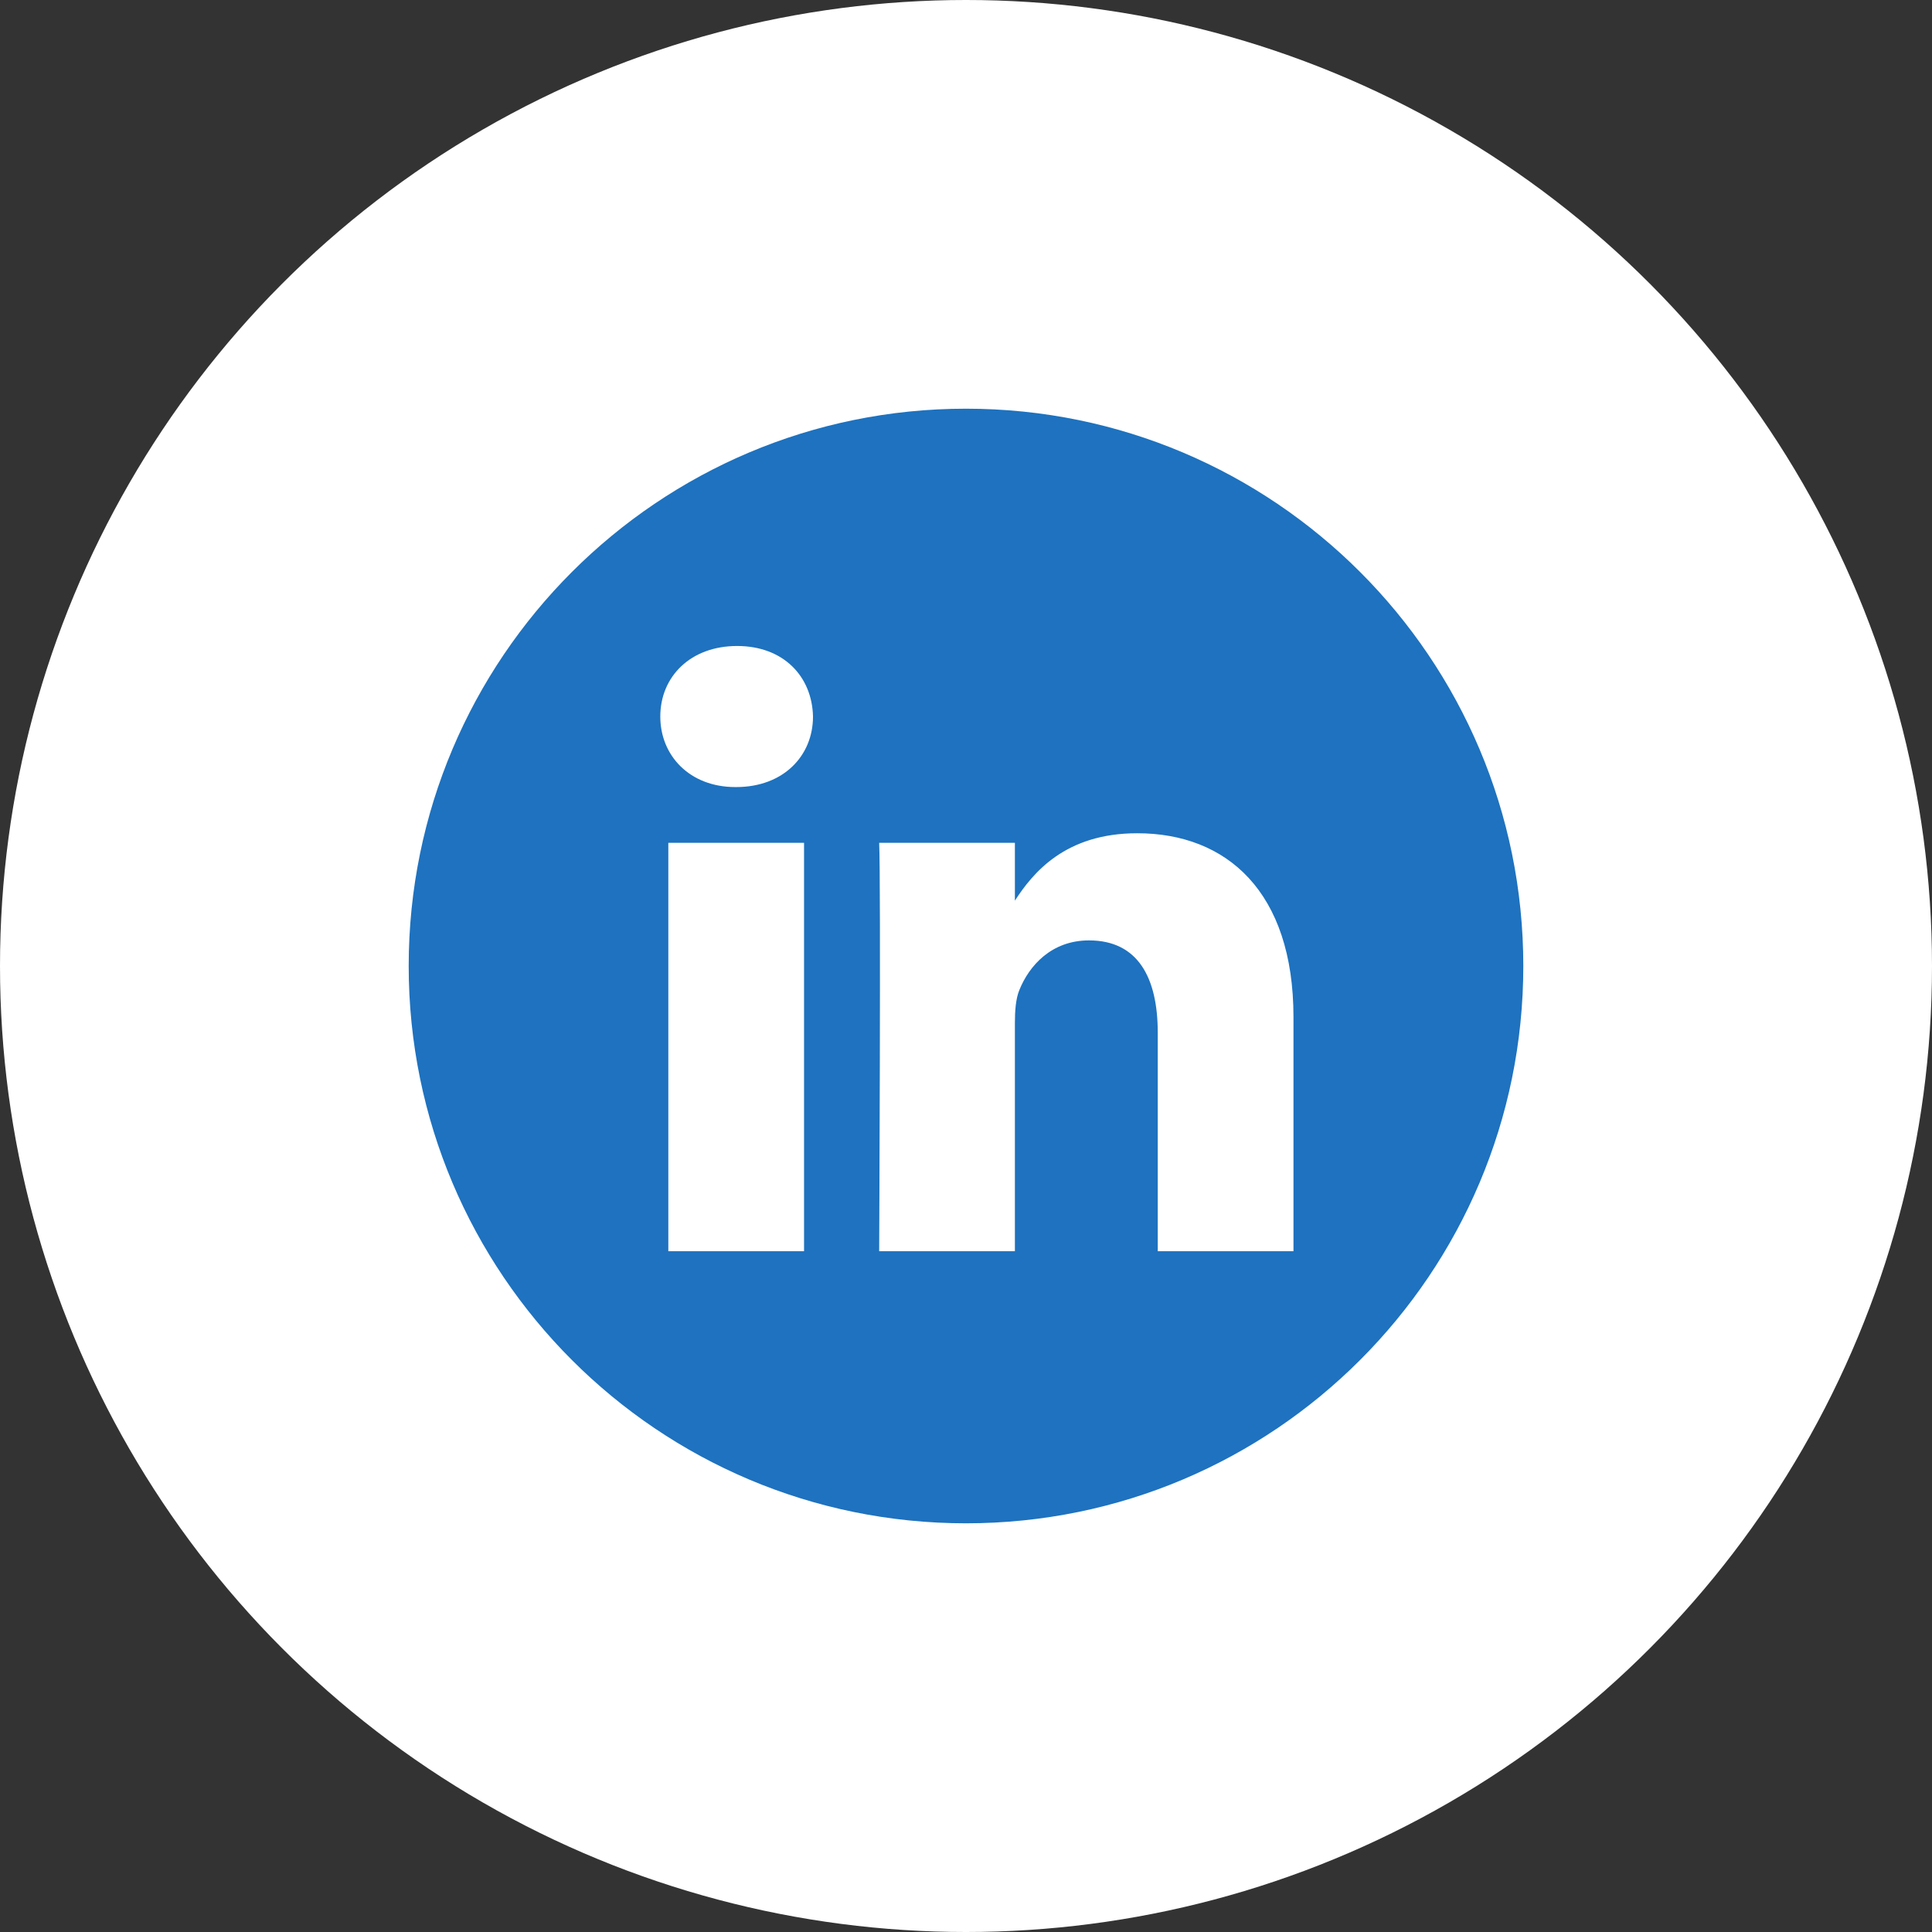
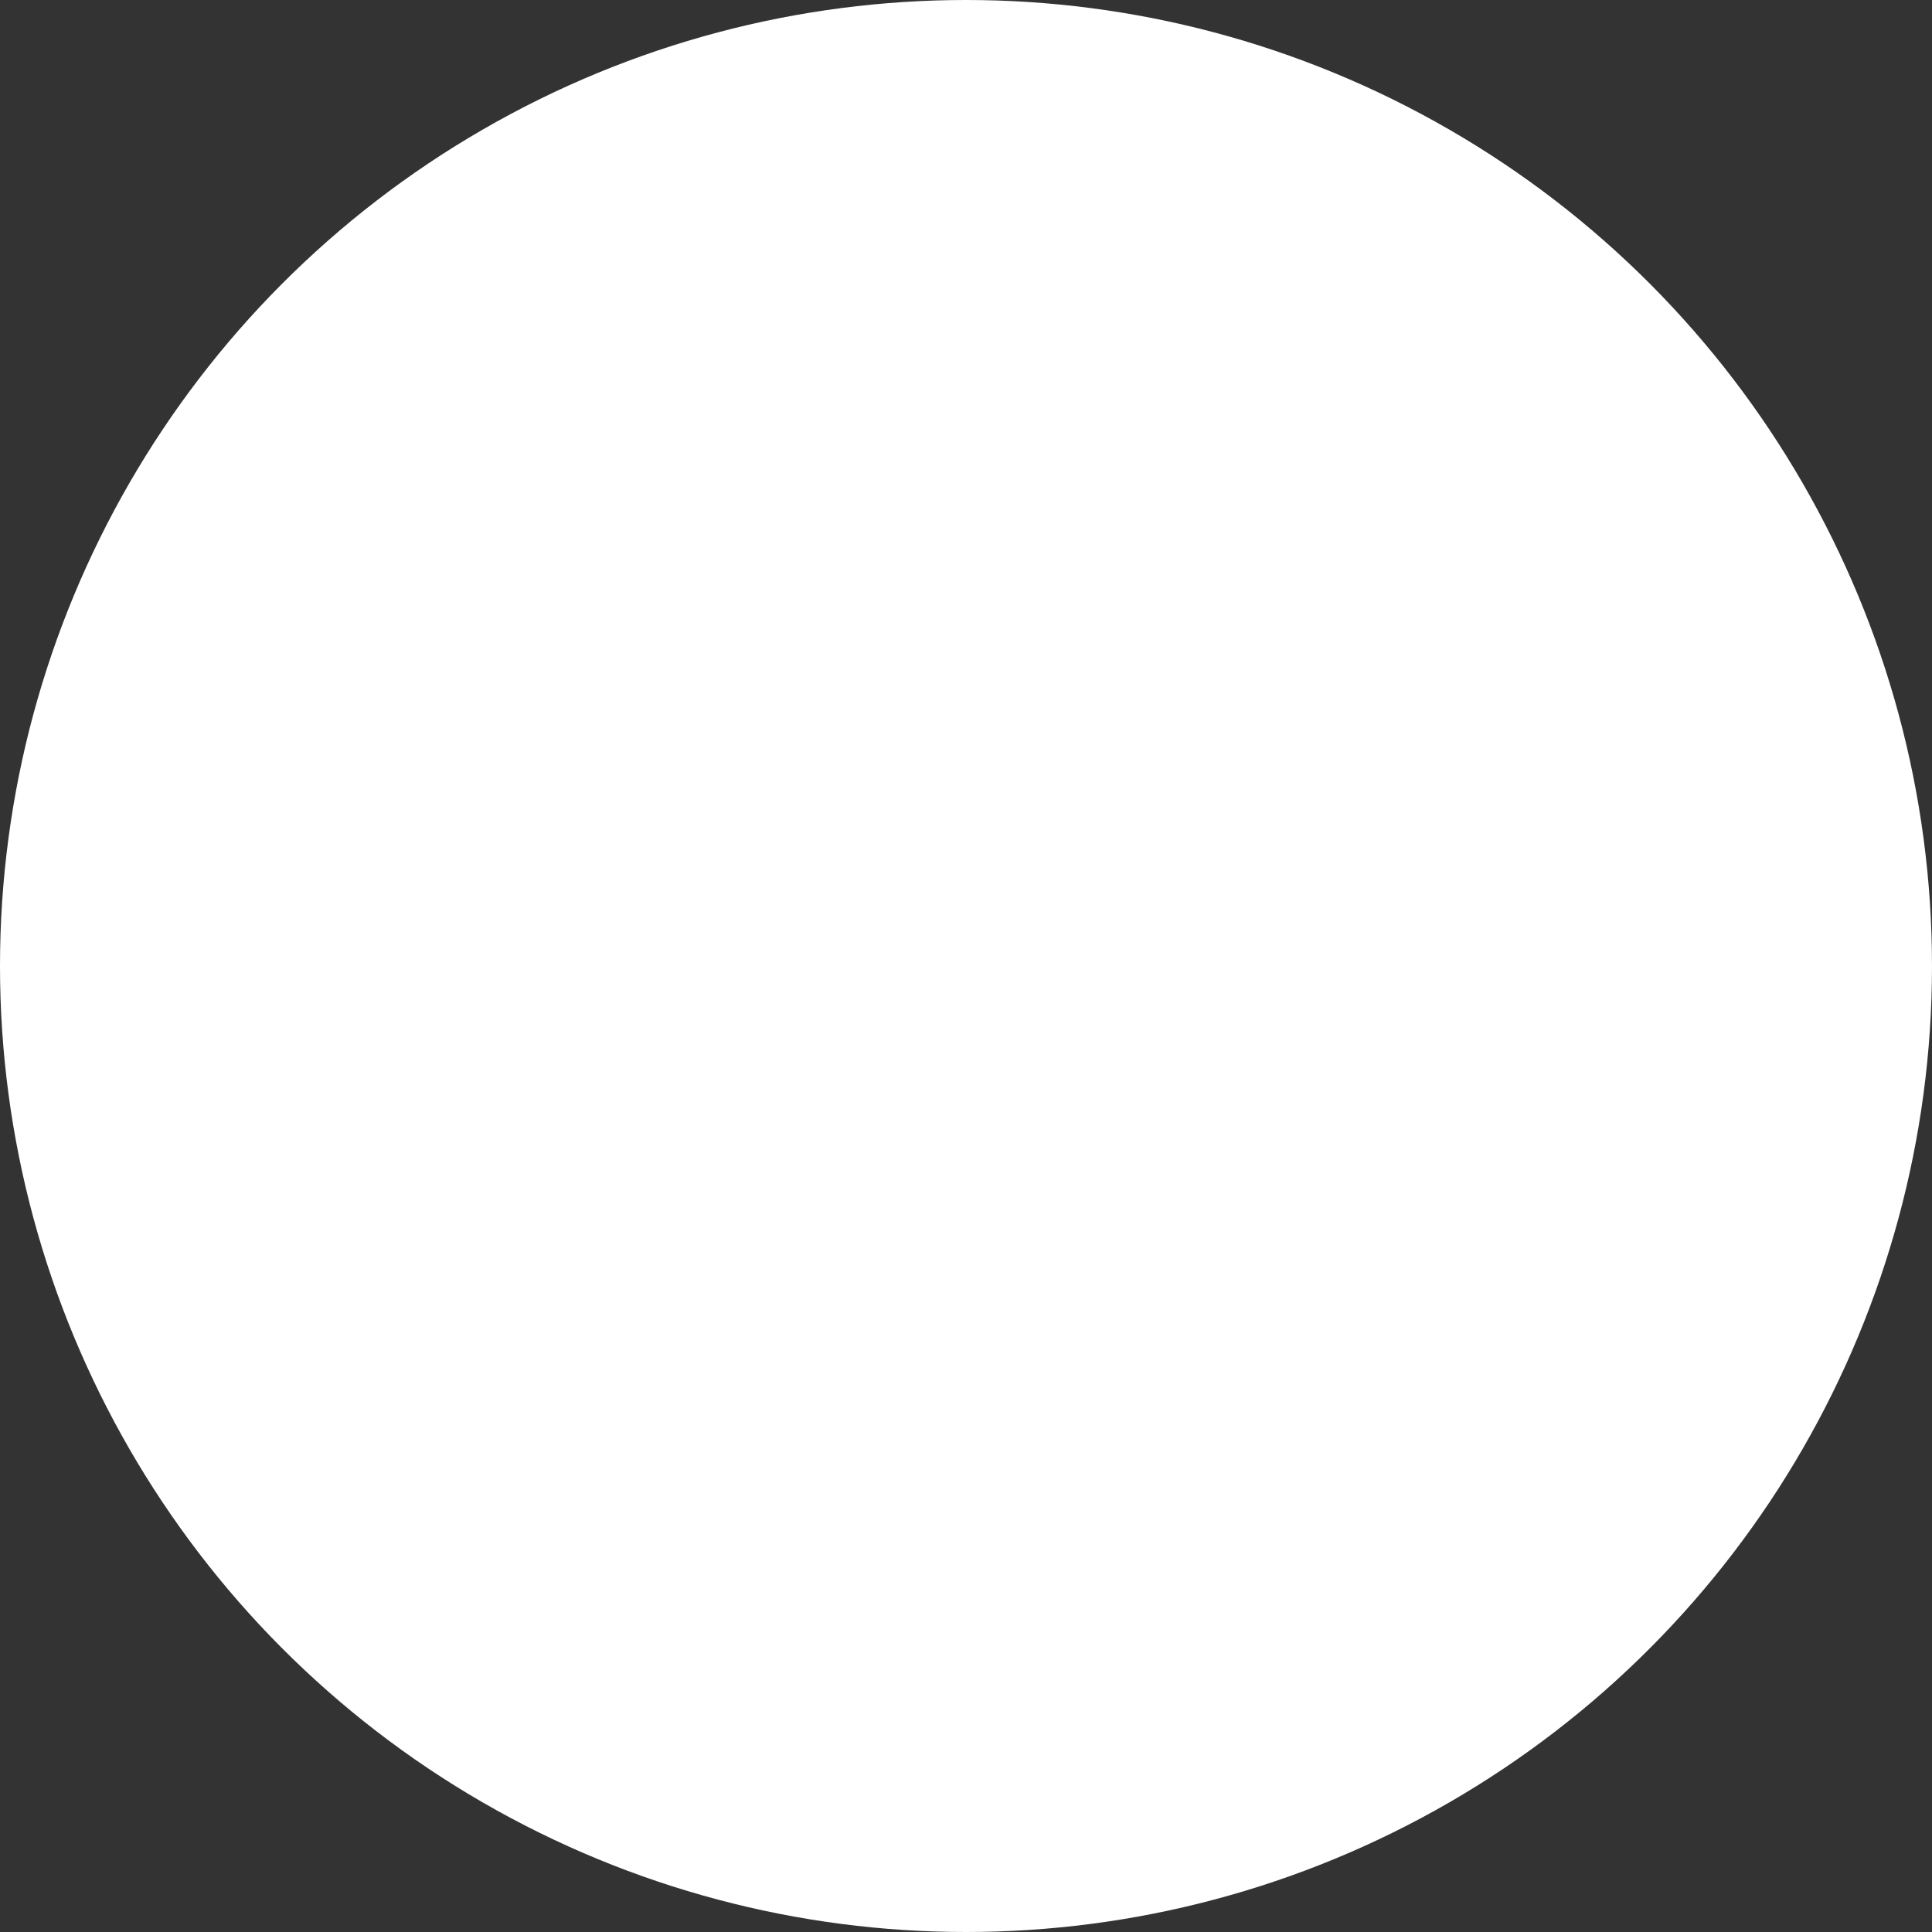
<svg xmlns="http://www.w3.org/2000/svg" width="52px" height="52px" viewBox="0 0 52 52" version="1.1">
  <rect x="0" y="0" width="52" height="52" fill="#333333" stroke="none" />
  <title>Group 10</title>
  <desc>Created with Sketch.</desc>
  <g id="Page-3" stroke="none" stroke-width="1" fill="none" fill-rule="evenodd">
    <g id="Desktop-HD-Copy-4" transform="translate(-729, -2384)">
      <g id="Group-5" transform="translate(0, 1572)">
        <g id="Group-10" transform="translate(729, 812)">
          <circle id="Oval" fill="#FFFFFF" cx="26" cy="26" r="26" />
-           <path d="M26,11 C17.717,11 11,17.717 11,26 C11,34.283 17.717,41 26,41 C34.283,41 41,34.283 41,26 C41,17.717 34.283,11 26,11 Z M21.641,33.676 L17.988,33.676 L17.988,22.685 L21.641,22.685 L21.641,33.676 Z M19.815,21.184 L19.791,21.184 C18.565,21.184 17.772,20.34 17.772,19.286 C17.772,18.207 18.589,17.387 19.839,17.387 C21.089,17.387 21.858,18.207 21.882,19.286 C21.882,20.34 21.089,21.184 19.815,21.184 Z M34.814,33.676 L31.161,33.676 L31.161,27.796 C31.161,26.318 30.632,25.311 29.31,25.311 C28.301,25.311 27.7,25.99 27.436,26.647 C27.339,26.881 27.316,27.21 27.316,27.538 L27.316,33.676 L23.663,33.676 C23.663,33.676 23.711,23.716 23.663,22.685 L27.316,22.685 L27.316,24.241 C27.801,23.492 28.67,22.427 30.608,22.427 C33.012,22.427 34.814,23.998 34.814,27.374 L34.814,33.676 Z" id="Shape" fill="#1E72BF" fill-rule="nonzero" />
        </g>
      </g>
    </g>
  </g>
</svg>